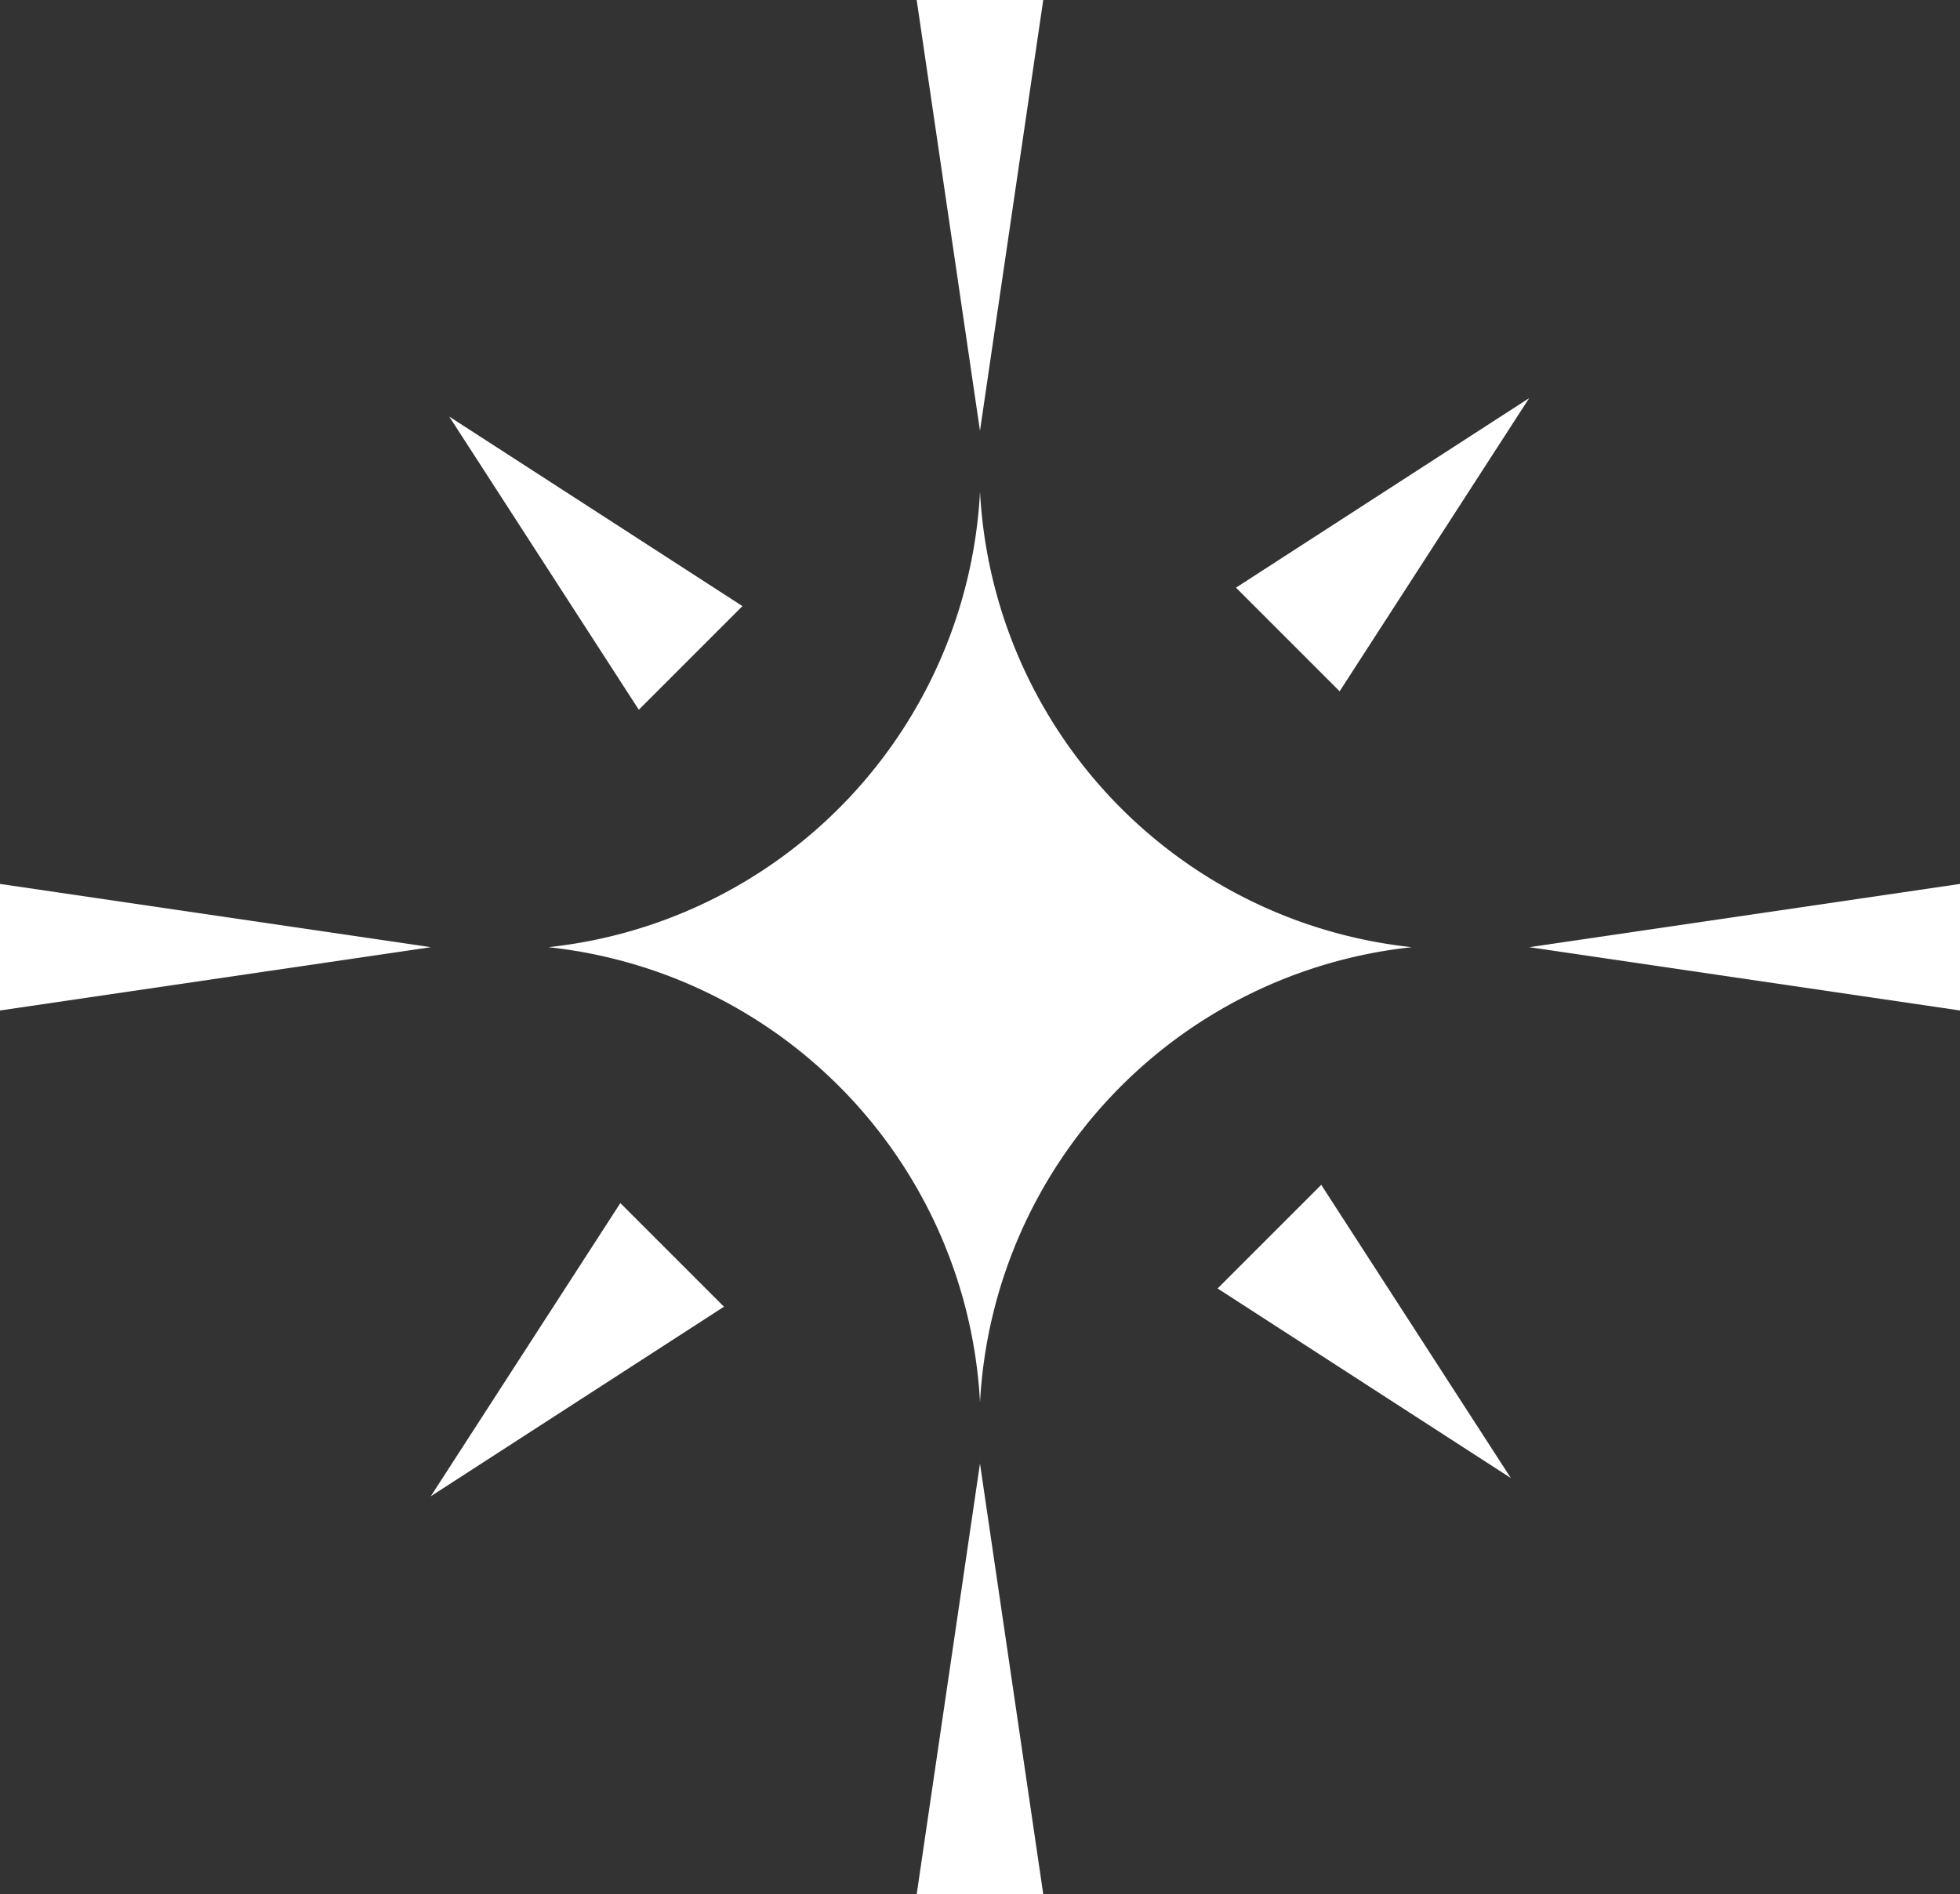
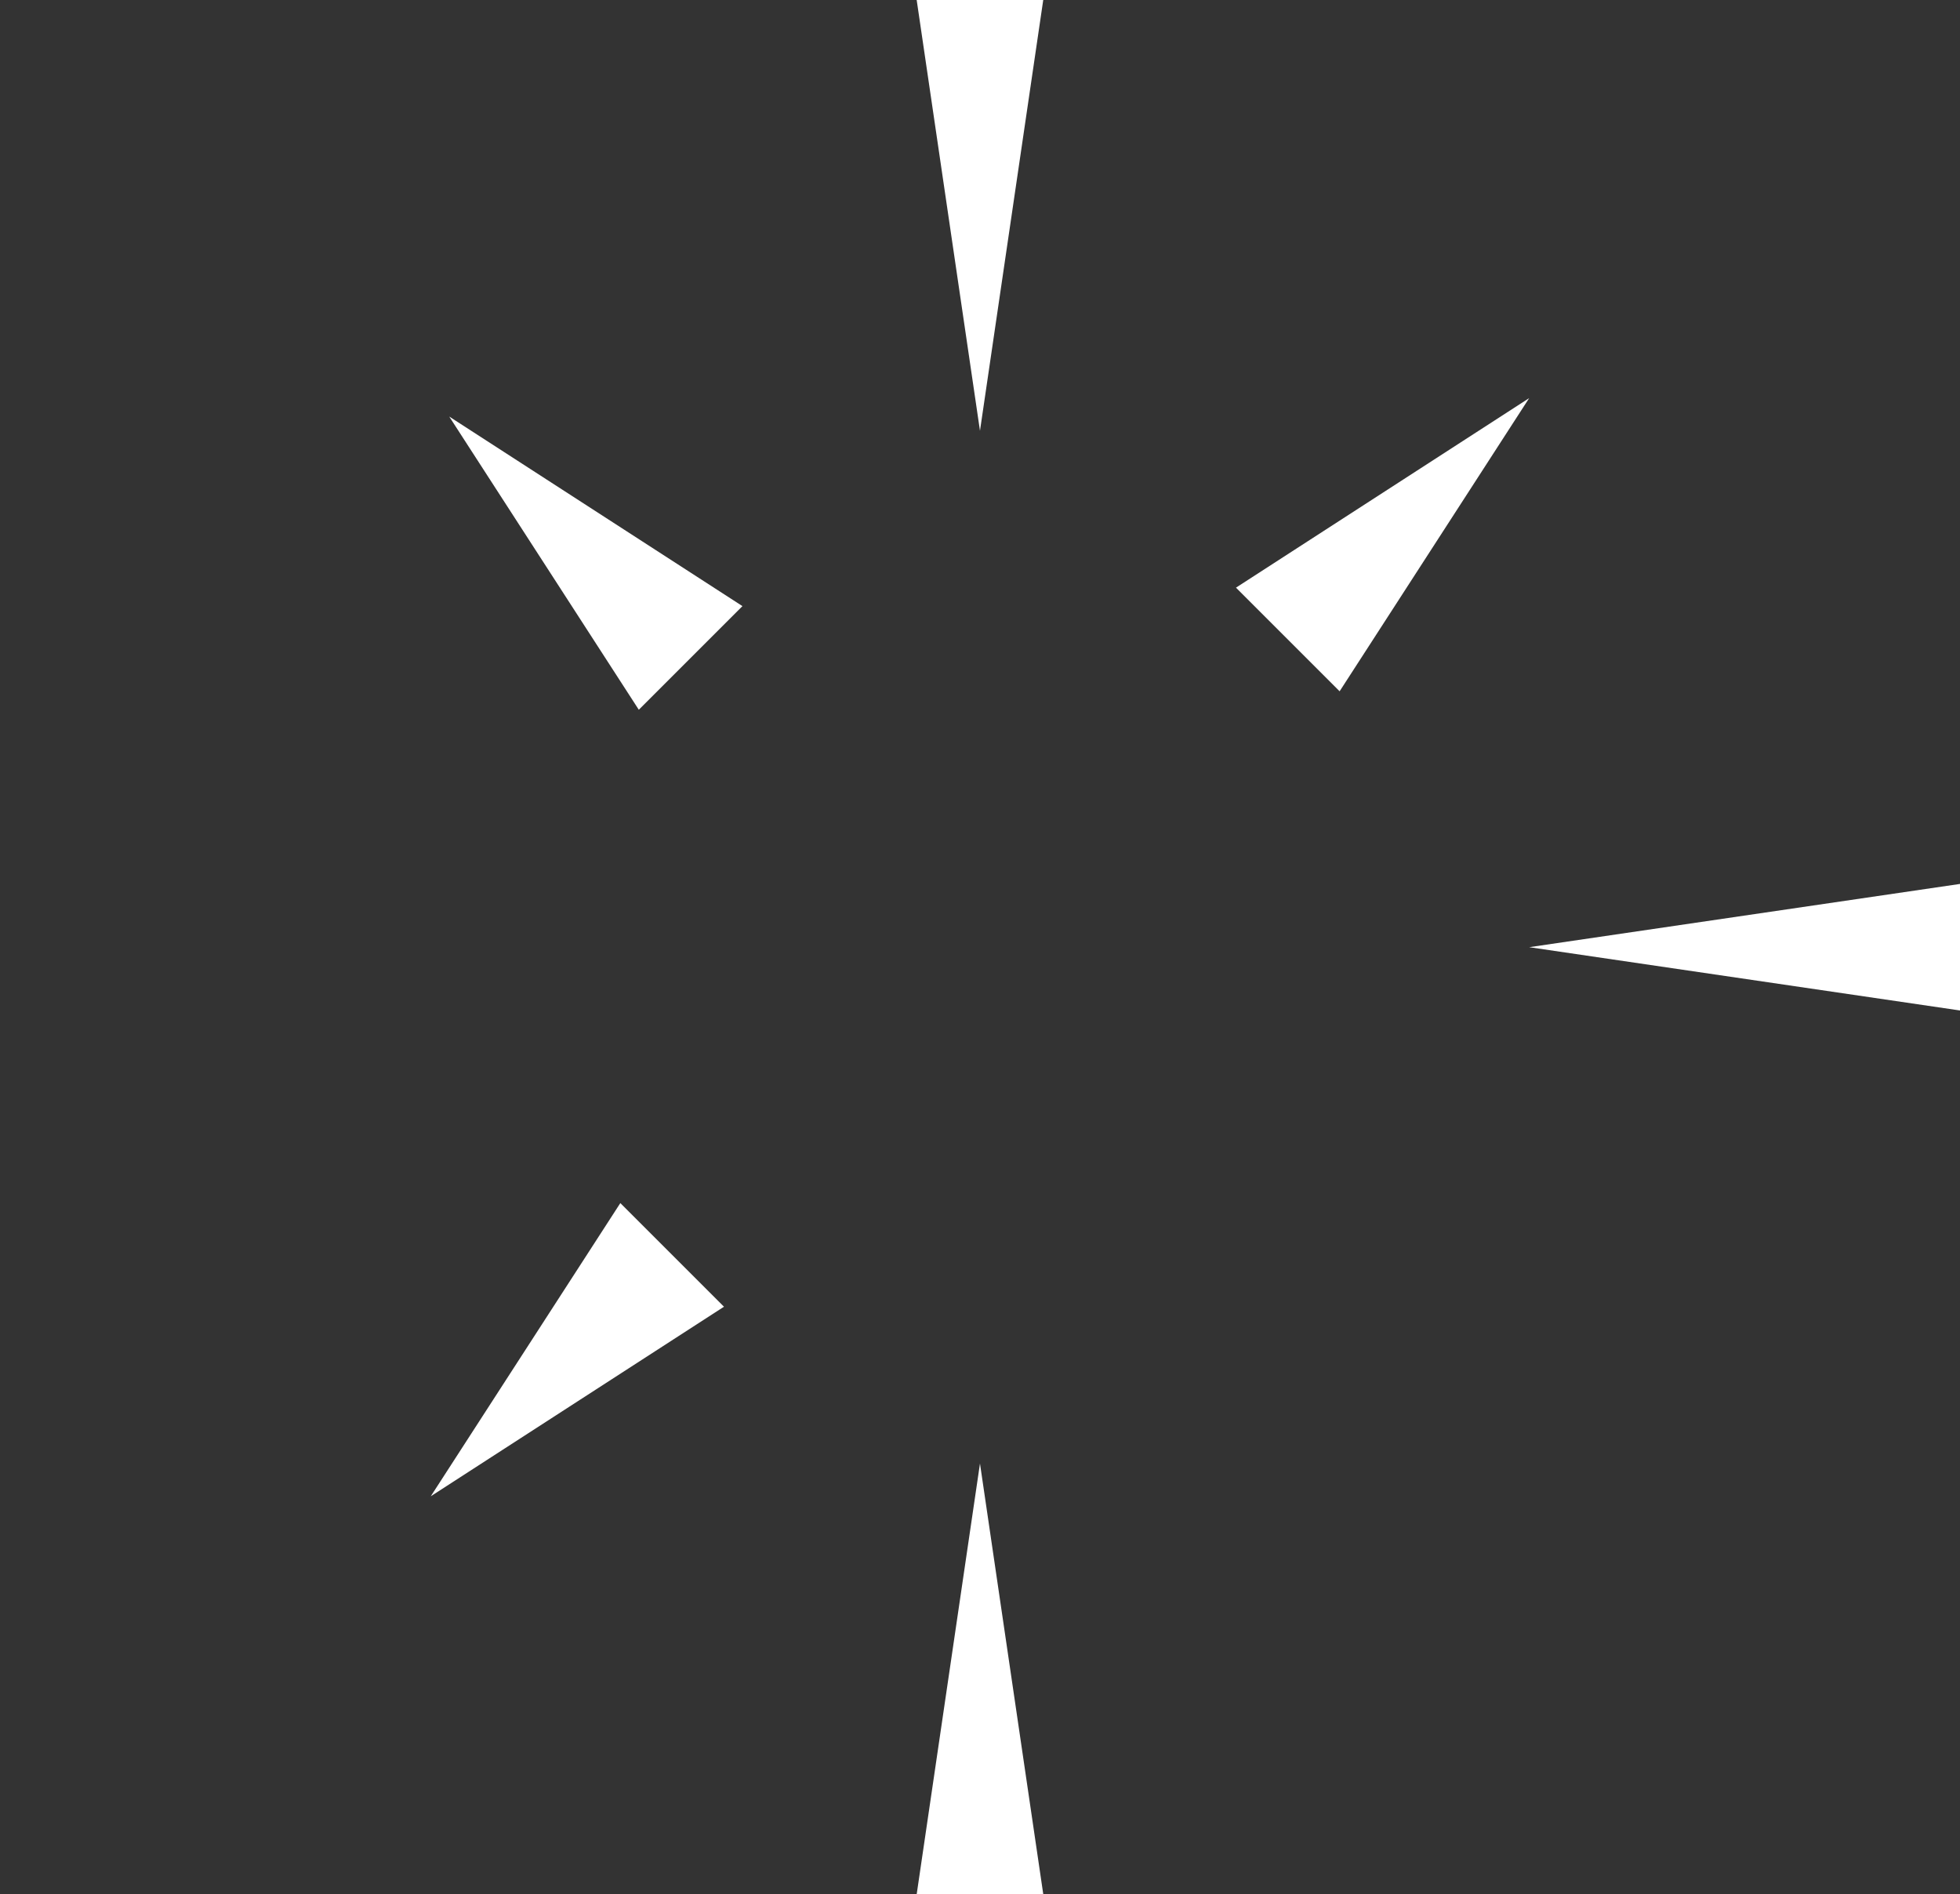
<svg xmlns="http://www.w3.org/2000/svg" id="Group_838" data-name="Group 838" width="47.561" height="45.972" viewBox="0 0 47.561 45.972">
  <rect x="0" y="0" width="47.561" height="45.972" fill="#333333" stroke="none" />
  <defs>
    <clipPath id="clip-path">
      <rect id="Rectangle_447" data-name="Rectangle 447" width="47.561" height="45.972" transform="translate(0 0)" fill="none" />
    </clipPath>
  </defs>
  <g id="Group_834" data-name="Group 834" transform="translate(0 0)" clip-path="url(#clip-path)">
-     <path id="Path_2494" data-name="Path 2494" d="M42.575,50.9A11.741,11.741,0,0,0,32.1,39.852,11.74,11.74,0,0,0,42.575,28.8,11.74,11.74,0,0,0,53.053,39.852,11.741,11.741,0,0,0,42.575,50.9" transform="translate(-18.794 -16.866)" fill="#fff" />
    <path id="Path_2495" data-name="Path 2495" d="M55.21,10.454,53.674,0h3.071Z" transform="translate(-31.43 0)" fill="#fff" />
    <path id="Path_2496" data-name="Path 2496" d="M55.21,85.7l1.536,10.454H53.674Z" transform="translate(-31.43 -50.184)" fill="#fff" />
-     <path id="Path_2497" data-name="Path 2497" d="M10.454,53.293,0,54.829V51.758Z" transform="translate(0 -30.307)" fill="#fff" />
    <path id="Path_2498" data-name="Path 2498" d="M89.535,53.293l10.454-1.535v3.071Z" transform="translate(-52.428 -30.307)" fill="#fff" />
    <path id="Path_2499" data-name="Path 2499" d="M30.9,31.5l-4.6-7.115,7.115,4.6Z" transform="translate(-15.399 -14.276)" fill="#fff" />
-     <path id="Path_2500" data-name="Path 2500" d="M73.808,69.377l4.6,7.115-7.115-4.6Z" transform="translate(-41.747 -40.624)" fill="#fff" />
    <path id="Path_2501" data-name="Path 2501" d="M32.339,72.964l-7.115,4.6,4.6-7.115Z" transform="translate(-14.771 -41.253)" fill="#fff" />
    <path id="Path_2502" data-name="Path 2502" d="M72.367,27.908l7.115-4.6-4.6,7.115Z" transform="translate(-42.375 -13.647)" fill="#fff" />
  </g>
</svg>